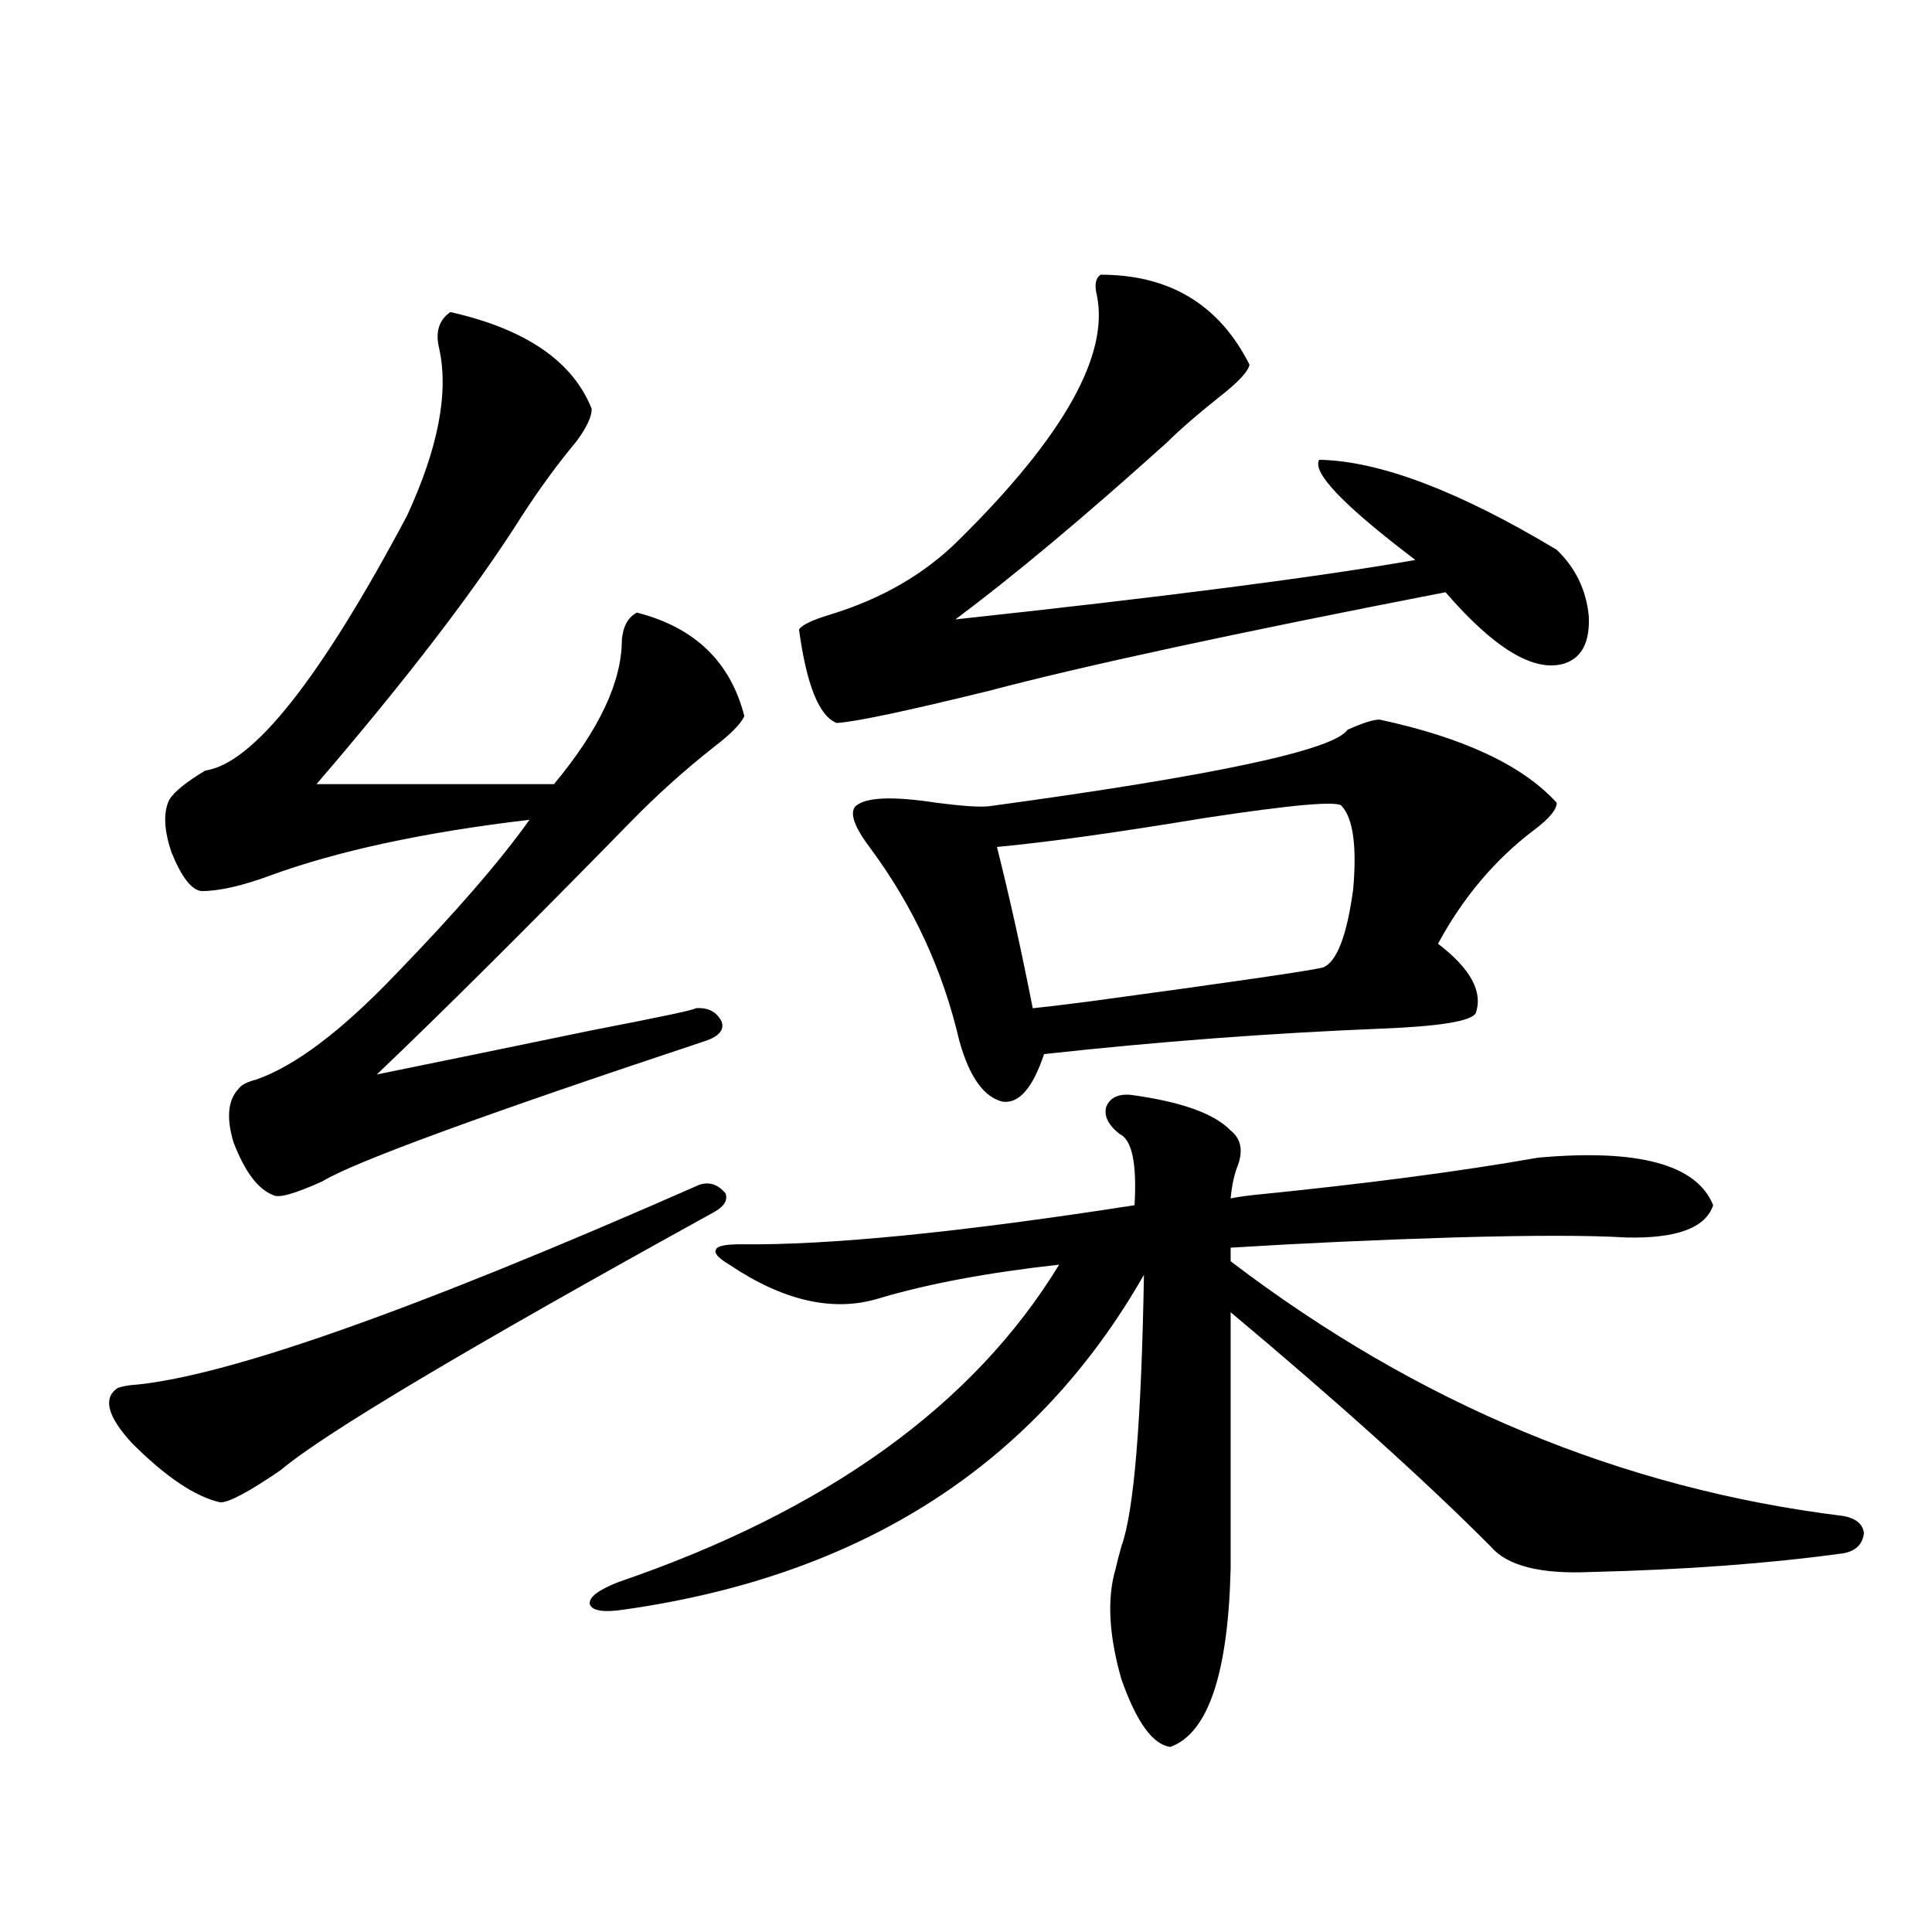
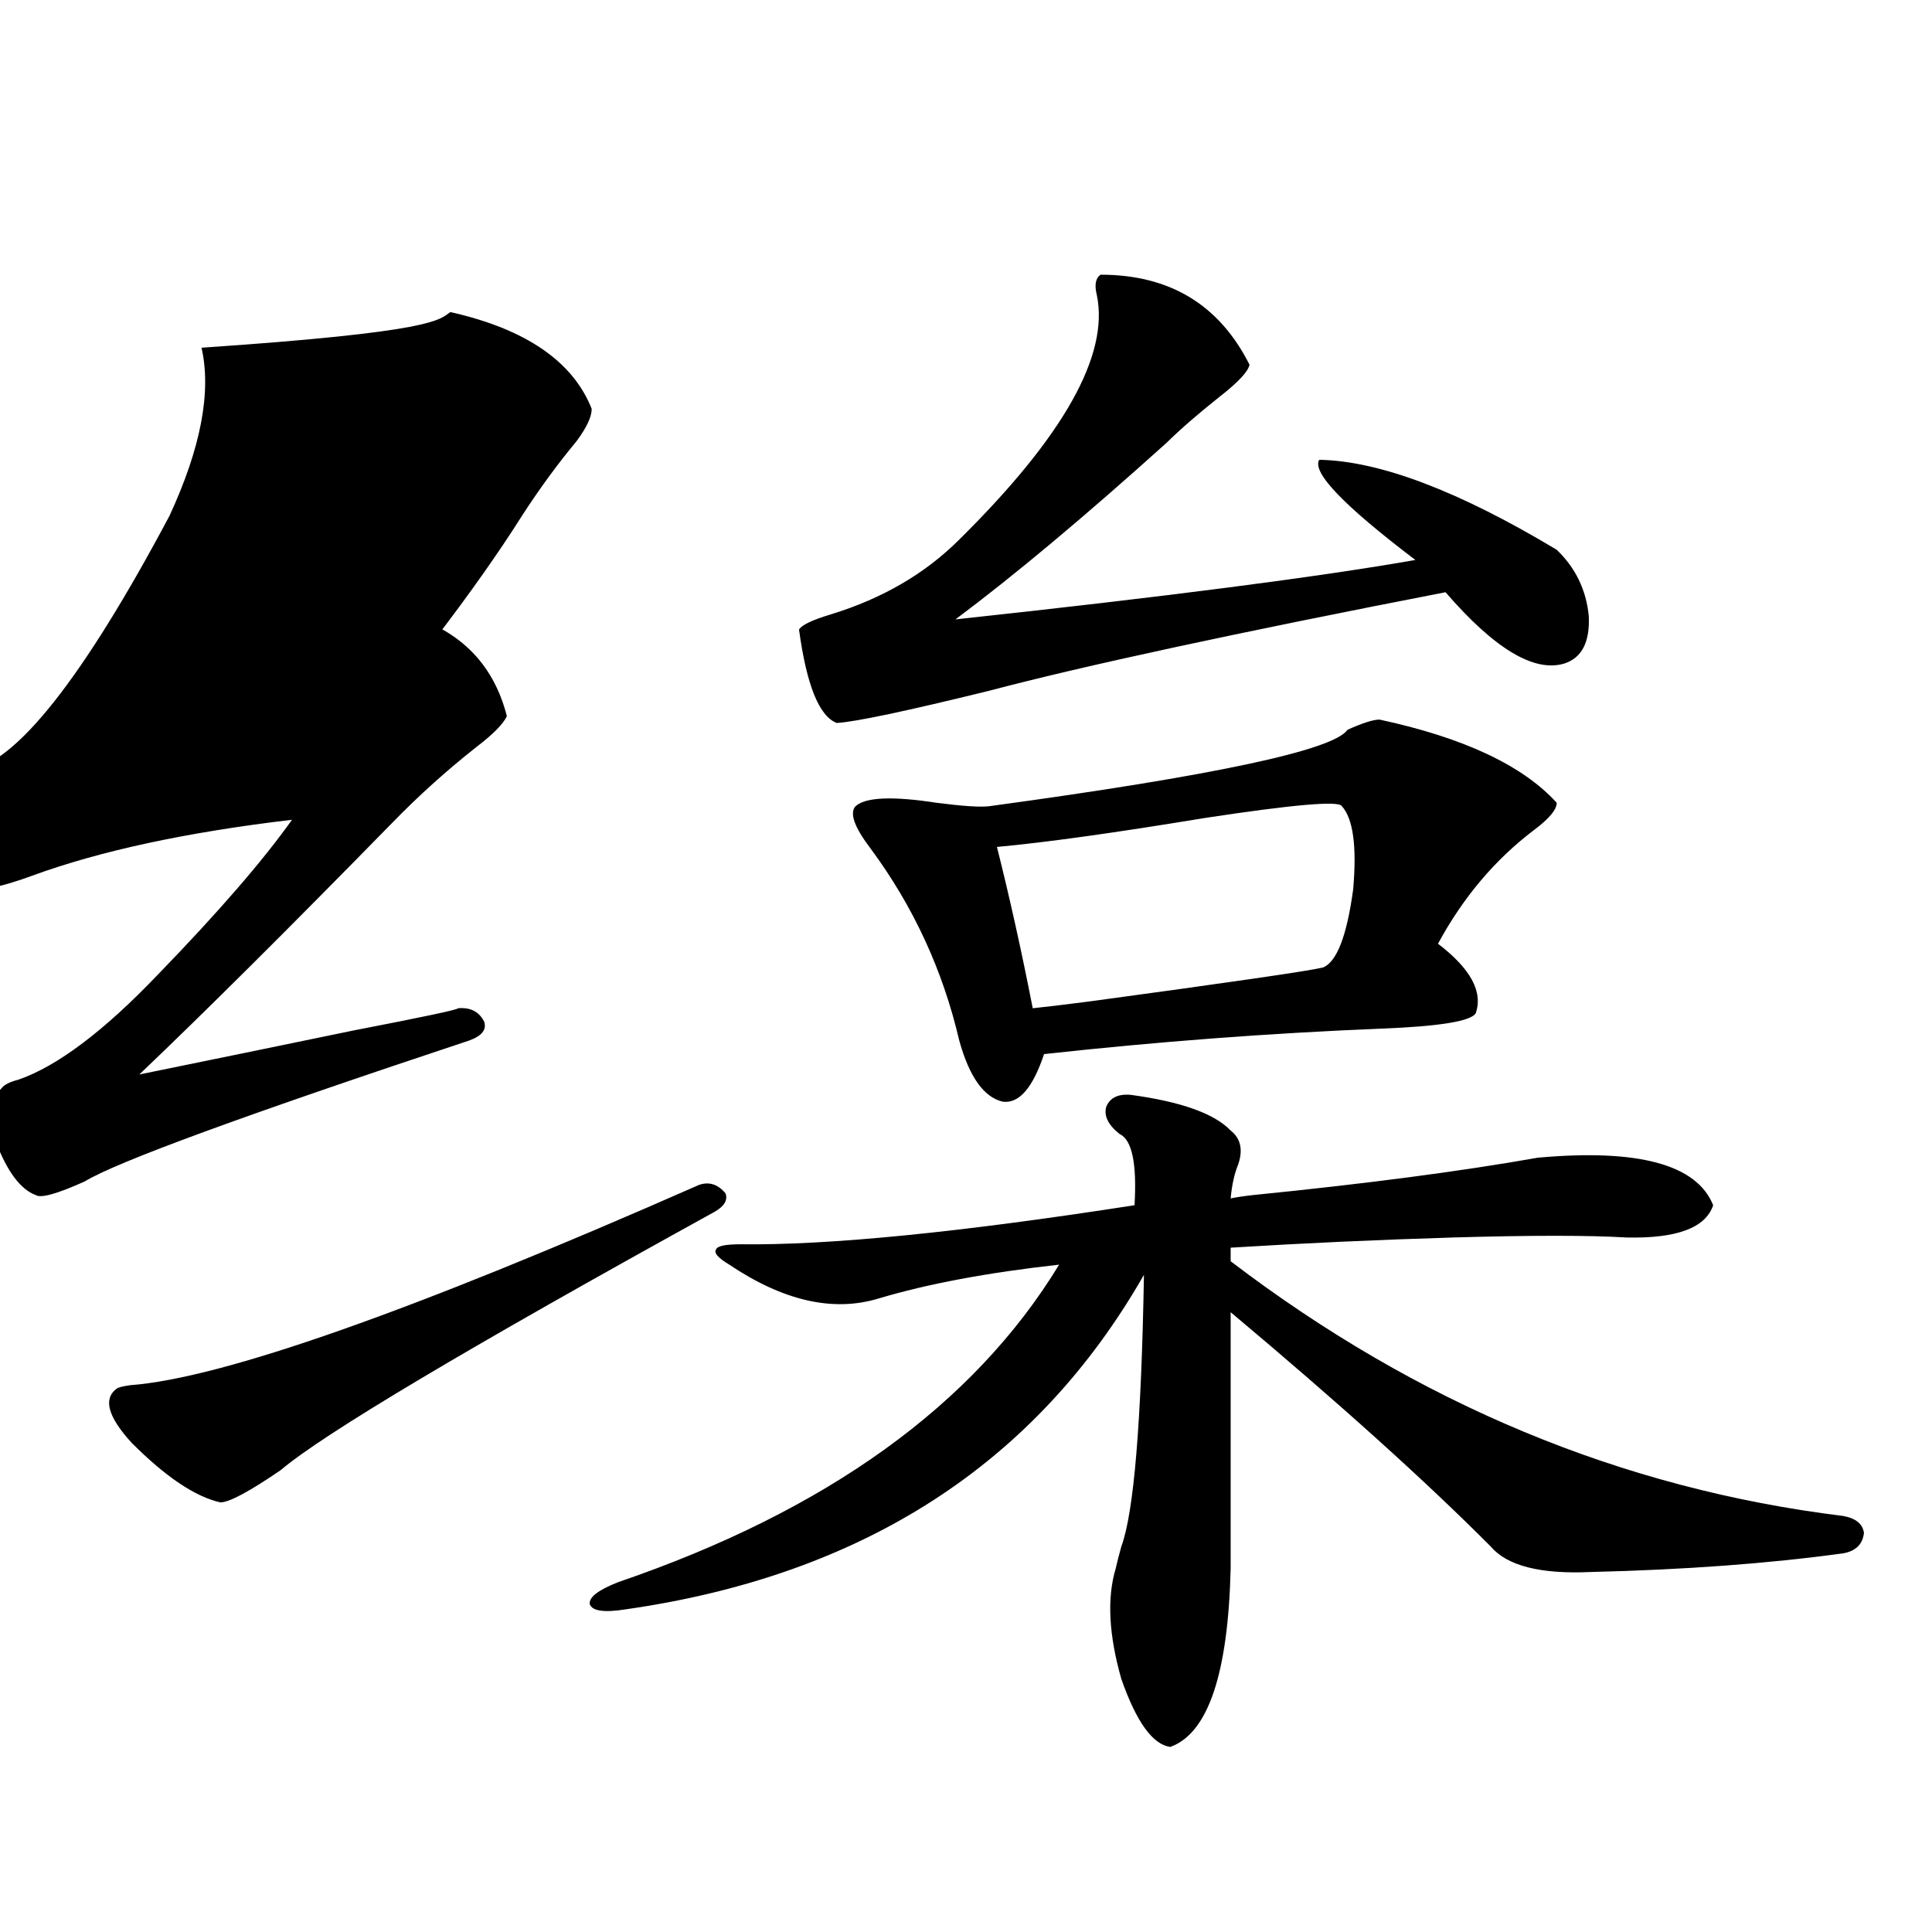
<svg xmlns="http://www.w3.org/2000/svg" version="1.1" id="图层_1" x="0px" y="0px" width="1000px" height="1000px" viewBox="0 0 1000 1000" enable-background="new 0 0 1000 1000" xml:space="preserve">
-   <path d="M361.869,613.278c5.198-1.758,9.756-0.288,13.658,4.395c1.296,3.516-0.655,6.743-5.854,9.668  c-127.481,70.313-202.281,114.848-224.385,133.594c-16.265,11.137-26.676,16.699-31.219,16.699  c-13.018-2.925-28.292-13.184-45.853-30.762c-12.362-13.472-14.969-22.852-7.805-28.125c0.641-0.577,2.927-1.167,6.829-1.758  C114.711,713.473,212.925,678.907,361.869,613.278z M233.092,161.52c39.023,8.789,63.413,25.488,73.169,50.098  c0,4.106-2.606,9.668-7.805,16.699c-9.756,11.728-19.191,24.609-28.292,38.672c-24.069,38.095-59.511,84.375-106.339,138.867  h122.924c23.414-28.125,35.121-53.023,35.121-74.707c0.641-7.031,3.247-11.714,7.805-14.063  c29.908,7.622,48.444,25.488,55.608,53.613c-1.951,4.106-7.164,9.38-15.609,15.82c-15.609,12.305-30.243,25.488-43.901,39.551  c-53.337,54.492-96.918,97.861-130.729,130.078c34.466-7.031,71.538-14.639,111.217-22.852  c36.417-7.031,54.298-10.835,53.657-11.426c6.494-0.577,11.052,1.758,13.658,7.031c1.296,4.106-1.311,7.333-7.805,9.668  c-116.43,38.672-182.77,62.993-199.02,72.949c-14.313,6.455-22.773,8.789-25.365,7.031c-7.805-2.925-14.634-12.002-20.487-27.246  c-3.902-12.881-2.927-22.261,2.927-28.125c1.296-1.758,4.223-3.213,8.78-4.395c20.152-7.031,44.222-25.186,72.193-54.492  c31.219-32.217,54.298-58.887,69.267-79.98c-54.633,6.455-99.51,16.123-134.631,29.004c-14.313,5.273-26.021,7.91-35.121,7.91  c-5.213-0.577-10.411-7.32-15.609-20.215c-3.902-11.714-4.237-20.792-0.976-27.246c2.592-4.092,8.78-9.077,18.536-14.941  c24.71-3.516,59.511-47.461,104.388-131.836c16.25-35.156,21.783-64.16,16.585-87.012  C225.287,171.778,227.238,165.626,233.092,161.52z M585.278,566.696c26.006,3.516,43.246,9.668,51.706,18.457  c5.198,4.106,6.494,9.97,3.902,17.578c-1.951,4.697-3.262,10.547-3.902,17.578c2.592-0.577,6.494-1.167,11.707-1.758  c58.535-5.85,107.635-12.305,147.313-19.336c52.026-4.683,82.27,3.516,90.729,24.609c-3.902,11.728-18.871,17.29-44.877,16.699  c-19.512-1.167-49.435-1.167-89.754,0c-39.023,1.181-77.406,2.939-115.119,5.273v7.031  c96.903,73.828,202.587,117.773,317.065,131.836c6.494,1.181,10.076,4.106,10.731,8.789c-0.655,5.864-4.237,9.38-10.731,10.547  c-38.383,5.273-81.949,8.501-130.729,9.668c-26.021,1.181-43.261-3.213-51.706-13.184c-33.825-33.975-78.702-74.405-134.631-121.289  V811.91c-1.311,54.492-11.707,85.254-31.219,92.285c-9.115-1.181-17.561-12.895-25.365-35.156  c-6.509-22.852-7.484-41.885-2.927-57.129c0.641-2.925,1.616-6.729,2.927-11.426c6.494-17.578,10.396-64.448,11.707-140.625  c-55.943,97.861-145.362,155.566-268.286,173.145c-11.066,1.758-17.24,0.879-18.536-2.637c-0.655-3.516,4.223-7.32,14.634-11.426  c107.955-36.914,184.051-91.695,228.287-164.355c-37.072,4.106-68.291,9.97-93.656,17.578c-23.414,7.031-49.114,1.181-77.071-17.578  c-5.854-3.516-8.14-6.152-6.829-7.91c0.641-1.758,4.878-2.637,12.683-2.637c45.518,0.591,113.488-6.152,203.897-20.215  c1.296-21.67-1.311-33.975-7.805-36.914c-5.854-4.683-8.14-9.366-6.829-14.063C574.547,568.165,578.77,566.119,585.278,566.696z   M569.669,142.184c35.762,0,61.462,15.532,77.071,46.582c-0.655,3.516-5.854,9.091-15.609,16.699  c-11.066,8.789-20.167,16.699-27.316,23.73c-42.285,38.095-78.702,68.555-109.266,91.406  c108.61-11.714,187.953-21.973,238.043-30.762c-37.072-28.125-53.657-45.401-49.755-51.855  c31.219,0.591,72.193,16.123,122.924,46.582c9.756,9.38,15.274,20.805,16.585,34.277c0.641,13.486-3.582,21.684-12.683,24.609  c-15.609,4.697-36.097-7.608-61.462-36.914c-108.625,21.094-187.313,38.095-236.092,50.977  c-42.926,10.547-69.267,16.123-79.022,16.699c-9.115-3.516-15.609-19.624-19.512-48.34c1.296-2.334,6.829-4.971,16.585-7.91  c26.661-8.198,48.779-21.094,66.34-38.672c53.978-53.311,77.712-95.499,71.218-126.563  C566.407,147.457,567.063,143.942,569.669,142.184z M714.056,372.457c43.566,9.38,74.145,23.73,91.705,43.066  c0,3.516-3.902,8.212-11.707,14.063c-20.167,15.244-36.752,34.868-49.755,58.887c16.905,12.895,23.414,24.912,19.512,36.035  c-2.606,4.106-18.871,6.743-48.779,7.91c-57.895,2.348-116.095,6.743-174.63,13.184c-5.854,17.578-13.018,25.791-21.463,24.609  c-9.756-2.334-17.24-12.881-22.438-31.641c-8.46-36.323-23.749-69.434-45.853-99.316c-8.46-11.124-11.066-18.457-7.805-21.973  c5.198-4.683,19.177-5.273,41.95-1.758c13.658,1.758,22.759,2.348,27.316,1.758c116.415-15.82,178.197-29.004,185.361-39.551  C705.275,374.215,710.794,372.457,714.056,372.457z M694.544,417.281c-1.311-2.925-25.045-0.879-71.218,6.152  c-46.188,7.622-81.949,12.607-107.314,14.941c6.494,25.791,12.683,53.613,18.536,83.496c5.854-0.577,15.609-1.758,29.268-3.516  c73.489-9.956,113.809-15.82,120.973-17.578c7.149-2.925,12.348-16.397,15.609-40.43  C702.349,438.087,700.397,423.736,694.544,417.281z" />
+   <path d="M361.869,613.278c5.198-1.758,9.756-0.288,13.658,4.395c1.296,3.516-0.655,6.743-5.854,9.668  c-127.481,70.313-202.281,114.848-224.385,133.594c-16.265,11.137-26.676,16.699-31.219,16.699  c-13.018-2.925-28.292-13.184-45.853-30.762c-12.362-13.472-14.969-22.852-7.805-28.125c0.641-0.577,2.927-1.167,6.829-1.758  C114.711,713.473,212.925,678.907,361.869,613.278z M233.092,161.52c39.023,8.789,63.413,25.488,73.169,50.098  c0,4.106-2.606,9.668-7.805,16.699c-9.756,11.728-19.191,24.609-28.292,38.672c-24.069,38.095-59.511,84.375-106.339,138.867  c23.414-28.125,35.121-53.023,35.121-74.707c0.641-7.031,3.247-11.714,7.805-14.063  c29.908,7.622,48.444,25.488,55.608,53.613c-1.951,4.106-7.164,9.38-15.609,15.82c-15.609,12.305-30.243,25.488-43.901,39.551  c-53.337,54.492-96.918,97.861-130.729,130.078c34.466-7.031,71.538-14.639,111.217-22.852  c36.417-7.031,54.298-10.835,53.657-11.426c6.494-0.577,11.052,1.758,13.658,7.031c1.296,4.106-1.311,7.333-7.805,9.668  c-116.43,38.672-182.77,62.993-199.02,72.949c-14.313,6.455-22.773,8.789-25.365,7.031c-7.805-2.925-14.634-12.002-20.487-27.246  c-3.902-12.881-2.927-22.261,2.927-28.125c1.296-1.758,4.223-3.213,8.78-4.395c20.152-7.031,44.222-25.186,72.193-54.492  c31.219-32.217,54.298-58.887,69.267-79.98c-54.633,6.455-99.51,16.123-134.631,29.004c-14.313,5.273-26.021,7.91-35.121,7.91  c-5.213-0.577-10.411-7.32-15.609-20.215c-3.902-11.714-4.237-20.792-0.976-27.246c2.592-4.092,8.78-9.077,18.536-14.941  c24.71-3.516,59.511-47.461,104.388-131.836c16.25-35.156,21.783-64.16,16.585-87.012  C225.287,171.778,227.238,165.626,233.092,161.52z M585.278,566.696c26.006,3.516,43.246,9.668,51.706,18.457  c5.198,4.106,6.494,9.97,3.902,17.578c-1.951,4.697-3.262,10.547-3.902,17.578c2.592-0.577,6.494-1.167,11.707-1.758  c58.535-5.85,107.635-12.305,147.313-19.336c52.026-4.683,82.27,3.516,90.729,24.609c-3.902,11.728-18.871,17.29-44.877,16.699  c-19.512-1.167-49.435-1.167-89.754,0c-39.023,1.181-77.406,2.939-115.119,5.273v7.031  c96.903,73.828,202.587,117.773,317.065,131.836c6.494,1.181,10.076,4.106,10.731,8.789c-0.655,5.864-4.237,9.38-10.731,10.547  c-38.383,5.273-81.949,8.501-130.729,9.668c-26.021,1.181-43.261-3.213-51.706-13.184c-33.825-33.975-78.702-74.405-134.631-121.289  V811.91c-1.311,54.492-11.707,85.254-31.219,92.285c-9.115-1.181-17.561-12.895-25.365-35.156  c-6.509-22.852-7.484-41.885-2.927-57.129c0.641-2.925,1.616-6.729,2.927-11.426c6.494-17.578,10.396-64.448,11.707-140.625  c-55.943,97.861-145.362,155.566-268.286,173.145c-11.066,1.758-17.24,0.879-18.536-2.637c-0.655-3.516,4.223-7.32,14.634-11.426  c107.955-36.914,184.051-91.695,228.287-164.355c-37.072,4.106-68.291,9.97-93.656,17.578c-23.414,7.031-49.114,1.181-77.071-17.578  c-5.854-3.516-8.14-6.152-6.829-7.91c0.641-1.758,4.878-2.637,12.683-2.637c45.518,0.591,113.488-6.152,203.897-20.215  c1.296-21.67-1.311-33.975-7.805-36.914c-5.854-4.683-8.14-9.366-6.829-14.063C574.547,568.165,578.77,566.119,585.278,566.696z   M569.669,142.184c35.762,0,61.462,15.532,77.071,46.582c-0.655,3.516-5.854,9.091-15.609,16.699  c-11.066,8.789-20.167,16.699-27.316,23.73c-42.285,38.095-78.702,68.555-109.266,91.406  c108.61-11.714,187.953-21.973,238.043-30.762c-37.072-28.125-53.657-45.401-49.755-51.855  c31.219,0.591,72.193,16.123,122.924,46.582c9.756,9.38,15.274,20.805,16.585,34.277c0.641,13.486-3.582,21.684-12.683,24.609  c-15.609,4.697-36.097-7.608-61.462-36.914c-108.625,21.094-187.313,38.095-236.092,50.977  c-42.926,10.547-69.267,16.123-79.022,16.699c-9.115-3.516-15.609-19.624-19.512-48.34c1.296-2.334,6.829-4.971,16.585-7.91  c26.661-8.198,48.779-21.094,66.34-38.672c53.978-53.311,77.712-95.499,71.218-126.563  C566.407,147.457,567.063,143.942,569.669,142.184z M714.056,372.457c43.566,9.38,74.145,23.73,91.705,43.066  c0,3.516-3.902,8.212-11.707,14.063c-20.167,15.244-36.752,34.868-49.755,58.887c16.905,12.895,23.414,24.912,19.512,36.035  c-2.606,4.106-18.871,6.743-48.779,7.91c-57.895,2.348-116.095,6.743-174.63,13.184c-5.854,17.578-13.018,25.791-21.463,24.609  c-9.756-2.334-17.24-12.881-22.438-31.641c-8.46-36.323-23.749-69.434-45.853-99.316c-8.46-11.124-11.066-18.457-7.805-21.973  c5.198-4.683,19.177-5.273,41.95-1.758c13.658,1.758,22.759,2.348,27.316,1.758c116.415-15.82,178.197-29.004,185.361-39.551  C705.275,374.215,710.794,372.457,714.056,372.457z M694.544,417.281c-1.311-2.925-25.045-0.879-71.218,6.152  c-46.188,7.622-81.949,12.607-107.314,14.941c6.494,25.791,12.683,53.613,18.536,83.496c5.854-0.577,15.609-1.758,29.268-3.516  c73.489-9.956,113.809-15.82,120.973-17.578c7.149-2.925,12.348-16.397,15.609-40.43  C702.349,438.087,700.397,423.736,694.544,417.281z" />
</svg>